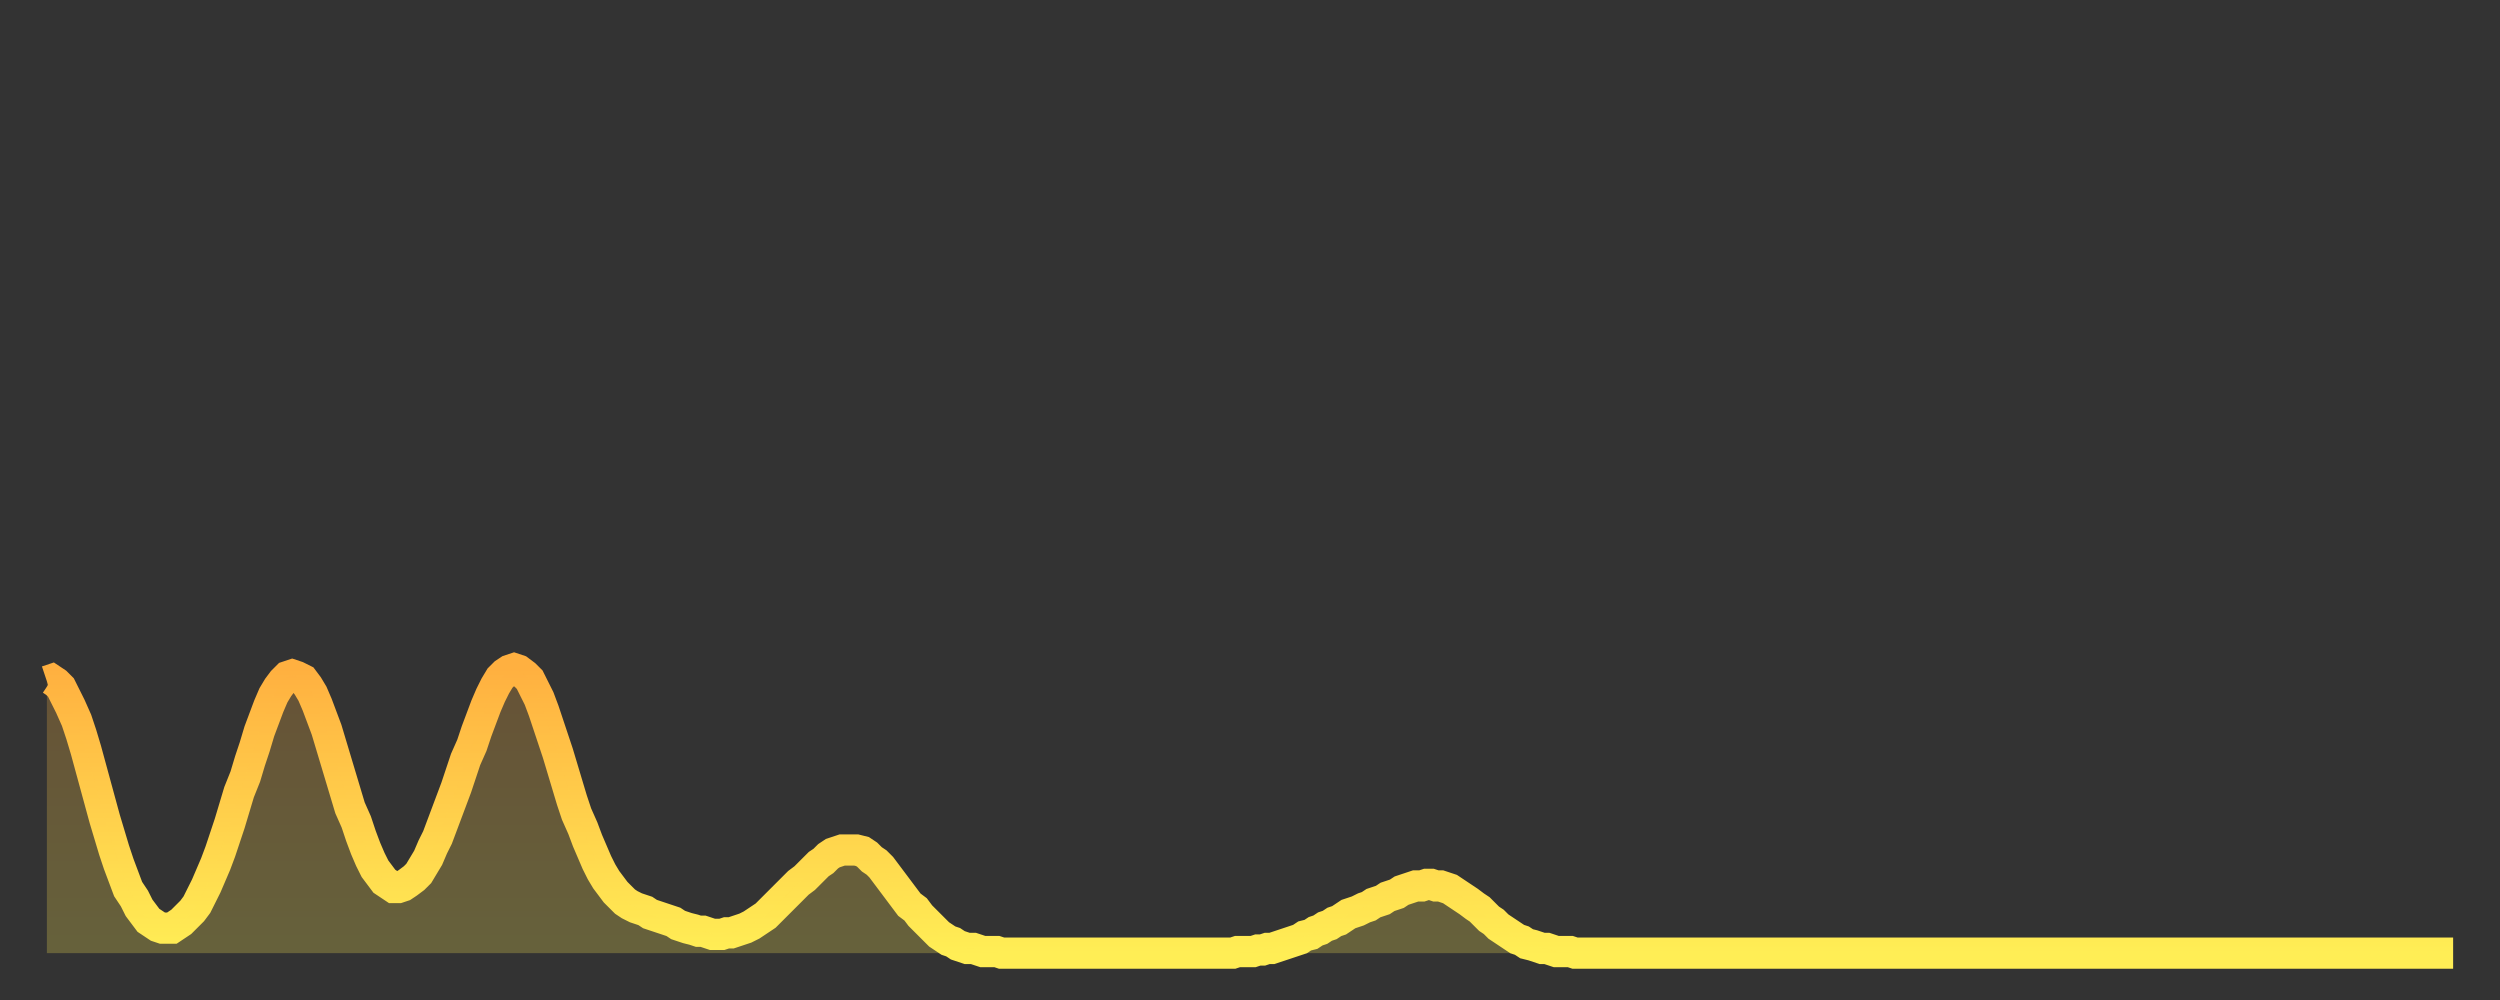
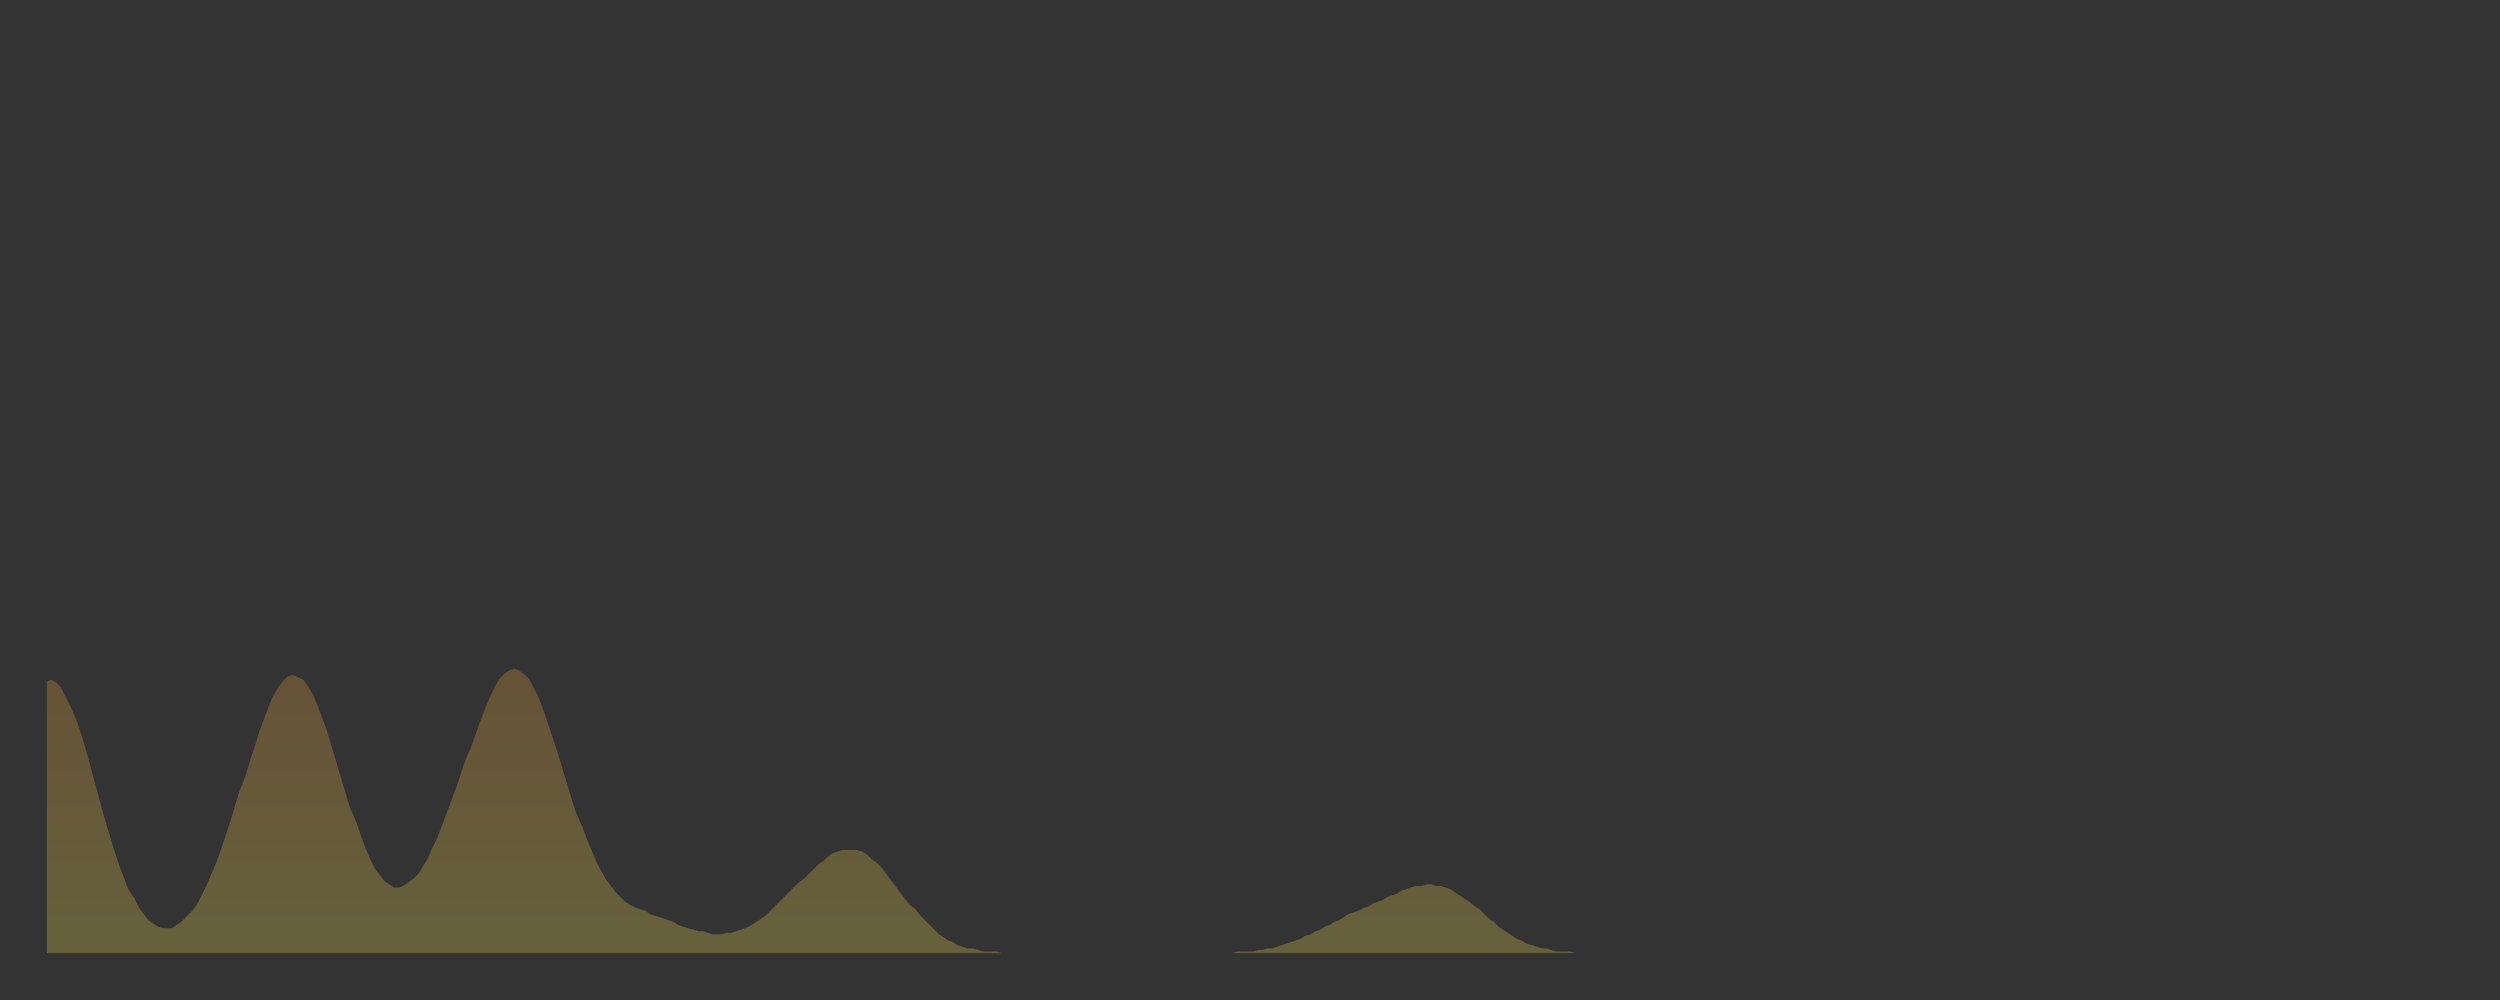
<svg xmlns="http://www.w3.org/2000/svg" baseProfile="full" height="64" version="1.1" width="160">
  <rect width="100%" height="100%" fill="#333333" stroke="none" />
  <defs>
    <linearGradient id="id49632" x1="0" x2="0" y1="0" y2="1">
      <stop offset="0%" stop-color="#ffb040" />
      <stop offset="50%" stop-color="#ffcf4b" />
      <stop offset="100%" stop-color="#ffee55" />
    </linearGradient>
  </defs>
  <g transform="translate(3,3)">
    <g>
-       <path d="M 0.0 40.6 0.3 40.5 0.6 40.7 0.9 41.0 1.2 41.6 1.5 42.2 1.9 43.1 2.2 44.0 2.5 45.0 2.8 46.1 3.1 47.2 3.4 48.3 3.7 49.4 4.0 50.4 4.3 51.4 4.6 52.3 4.9 53.1 5.2 53.9 5.6 54.5 5.9 55.1 6.2 55.5 6.5 55.9 6.8 56.1 7.1 56.3 7.4 56.4 7.7 56.4 8.0 56.4 8.3 56.2 8.6 56.0 8.9 55.7 9.3 55.3 9.6 54.9 9.9 54.3 10.2 53.7 10.5 53.0 10.8 52.3 11.1 51.5 11.4 50.6 11.7 49.7 12.0 48.7 12.3 47.7 12.7 46.7 13.0 45.7 13.3 44.8 13.6 43.8 13.9 43.0 14.2 42.2 14.5 41.5 14.8 41.0 15.1 40.6 15.4 40.3 15.7 40.2 16.0 40.3 16.4 40.5 16.7 40.9 17.0 41.4 17.3 42.1 17.6 42.9 17.9 43.7 18.2 44.7 18.5 45.7 18.8 46.7 19.1 47.7 19.4 48.7 19.8 49.6 20.1 50.5 20.4 51.3 20.7 52.0 21.0 52.6 21.3 53.0 21.6 53.4 21.9 53.6 22.2 53.8 22.5 53.8 22.8 53.7 23.1 53.5 23.5 53.2 23.8 52.9 24.1 52.4 24.4 51.9 24.7 51.2 25.0 50.6 25.3 49.8 25.6 49.0 25.9 48.2 26.2 47.4 26.5 46.5 26.8 45.6 27.2 44.7 27.5 43.8 27.8 43.0 28.1 42.2 28.4 41.5 28.7 40.9 29.0 40.4 29.3 40.1 29.6 39.9 29.9 39.8 30.2 39.9 30.6 40.2 30.9 40.5 31.2 41.1 31.5 41.7 31.8 42.5 32.1 43.4 32.4 44.3 32.7 45.2 33.0 46.2 33.3 47.2 33.6 48.2 33.9 49.1 34.3 50.0 34.6 50.8 34.9 51.5 35.2 52.2 35.5 52.8 35.8 53.3 36.1 53.7 36.4 54.1 36.7 54.4 37.0 54.7 37.3 54.9 37.7 55.1 38.0 55.2 38.3 55.3 38.6 55.5 38.9 55.6 39.2 55.7 39.5 55.8 39.8 55.9 40.1 56.0 40.4 56.2 40.7 56.3 41.0 56.4 41.4 56.5 41.7 56.6 42.0 56.6 42.3 56.7 42.6 56.8 42.9 56.8 43.2 56.8 43.5 56.7 43.8 56.7 44.1 56.6 44.4 56.5 44.7 56.4 45.1 56.2 45.4 56.0 45.7 55.8 46.0 55.6 46.3 55.3 46.6 55.0 46.9 54.7 47.2 54.4 47.5 54.1 47.8 53.8 48.1 53.5 48.5 53.2 48.8 52.9 49.1 52.6 49.4 52.3 49.7 52.1 50.0 51.8 50.3 51.6 50.6 51.5 50.9 51.4 51.2 51.4 51.5 51.4 51.8 51.4 52.2 51.5 52.5 51.7 52.8 52.0 53.1 52.2 53.4 52.5 53.7 52.9 54.0 53.3 54.3 53.7 54.6 54.1 54.9 54.5 55.2 54.9 55.6 55.2 55.9 55.6 56.2 55.9 56.5 56.2 56.8 56.5 57.1 56.8 57.4 57.0 57.7 57.2 58.0 57.3 58.3 57.5 58.6 57.6 58.9 57.7 59.3 57.7 59.6 57.8 59.9 57.9 60.2 57.9 60.5 57.9 60.8 57.9 61.1 58.0 61.4 58.0 61.7 58.0 62.0 58.0 62.3 58.0 62.6 58.0 63.0 58.0 63.3 58.0 63.6 58.0 63.9 58.0 64.2 58.0 64.5 58.0 64.8 58.0 65.1 58.0 65.4 58.0 65.7 58.0 66.0 58.0 66.4 58.0 66.7 58.0 67.0 58.0 67.3 58.0 67.6 58.0 67.9 58.0 68.2 58.0 68.5 58.0 68.8 58.0 69.1 58.0 69.4 58.0 69.7 58.0 70.1 58.0 70.4 58.0 70.7 58.0 71.0 58.0 71.3 58.0 71.6 58.0 71.9 58.0 72.2 58.0 72.5 58.0 72.8 58.0 73.1 58.0 73.5 58.0 73.8 58.0 74.1 58.0 74.4 58.0 74.7 58.0 75.0 58.0 75.3 58.0 75.6 58.0 75.9 58.0 76.2 57.9 76.5 57.9 76.8 57.9 77.2 57.9 77.5 57.8 77.8 57.8 78.1 57.7 78.4 57.7 78.7 57.6 79.0 57.5 79.3 57.4 79.6 57.3 79.9 57.2 80.2 57.1 80.5 56.9 80.9 56.8 81.2 56.6 81.5 56.5 81.8 56.3 82.1 56.2 82.4 56.0 82.7 55.9 83.0 55.7 83.3 55.5 83.6 55.4 83.9 55.3 84.3 55.1 84.6 55.0 84.9 54.8 85.2 54.7 85.5 54.6 85.8 54.4 86.1 54.3 86.4 54.2 86.7 54.0 87.0 53.9 87.3 53.8 87.6 53.7 88.0 53.7 88.3 53.6 88.6 53.6 88.9 53.7 89.2 53.7 89.5 53.8 89.8 53.9 90.1 54.1 90.4 54.3 90.7 54.5 91.0 54.7 91.4 55.0 91.7 55.2 92.0 55.5 92.3 55.8 92.6 56.0 92.9 56.3 93.2 56.5 93.5 56.7 93.8 56.9 94.1 57.1 94.4 57.2 94.7 57.4 95.1 57.5 95.4 57.6 95.7 57.7 96.0 57.7 96.3 57.8 96.6 57.9 96.9 57.9 97.2 57.9 97.5 57.9 97.8 58.0 98.1 58.0 98.4 58.0 98.8 58.0 99.1 58.0 99.4 58.0 99.7 58.0 100.0 58.0 100.3 58.0 100.6 58.0 100.9 58.0 101.2 58.0 101.5 58.0 101.8 58.0 102.2 58.0 102.5 58.0 102.8 58.0 103.1 58.0 103.4 58.0 103.7 58.0 104.0 58.0 104.3 58.0 104.6 58.0 104.9 58.0 105.2 58.0 105.5 58.0 105.9 58.0 106.2 58.0 106.5 58.0 106.8 58.0 107.1 58.0 107.4 58.0 107.7 58.0 108.0 58.0 108.3 58.0 108.6 58.0 108.9 58.0 109.3 58.0 109.6 58.0 109.9 58.0 110.2 58.0 110.5 58.0 110.8 58.0 111.1 58.0 111.4 58.0 111.7 58.0 112.0 58.0 112.3 58.0 112.6 58.0 113.0 58.0 113.3 58.0 113.6 58.0 113.9 58.0 114.2 58.0 114.5 58.0 114.8 58.0 115.1 58.0 115.4 58.0 115.7 58.0 116.0 58.0 116.3 58.0 116.7 58.0 117.0 58.0 117.3 58.0 117.6 58.0 117.9 58.0 118.2 58.0 118.5 58.0 118.8 58.0 119.1 58.0 119.4 58.0 119.7 58.0 120.1 58.0 120.4 58.0 120.7 58.0 121.0 58.0 121.3 58.0 121.6 58.0 121.9 58.0 122.2 58.0 122.5 58.0 122.8 58.0 123.1 58.0 123.4 58.0 123.8 58.0 124.1 58.0 124.4 58.0 124.7 58.0 125.0 58.0 125.3 58.0 125.6 58.0 125.9 58.0 126.2 58.0 126.5 58.0 126.8 58.0 127.2 58.0 127.5 58.0 127.8 58.0 128.1 58.0 128.4 58.0 128.7 58.0 129.0 58.0 129.3 58.0 129.6 58.0 129.9 58.0 130.2 58.0 130.5 58.0 130.9 58.0 131.2 58.0 131.5 58.0 131.8 58.0 132.1 58.0 132.4 58.0 132.7 58.0 133.0 58.0 133.3 58.0 133.6 58.0 133.9 58.0 134.2 58.0 134.6 58.0 134.9 58.0 135.2 58.0 135.5 58.0 135.8 58.0 136.1 58.0 136.4 58.0 136.7 58.0 137.0 58.0 137.3 58.0 137.6 58.0 138.0 58.0 138.3 58.0 138.6 58.0 138.9 58.0 139.2 58.0 139.5 58.0 139.8 58.0 140.1 58.0 140.4 58.0 140.7 58.0 141.0 58.0 141.3 58.0 141.7 58.0 142.0 58.0 142.3 58.0 142.6 58.0 142.9 58.0 143.2 58.0 143.5 58.0 143.8 58.0 144.1 58.0 144.4 58.0 144.7 58.0 145.1 58.0 145.4 58.0 145.7 58.0 146.0 58.0 146.3 58.0 146.6 58.0 146.9 58.0 147.2 58.0 147.5 58.0 147.8 58.0 148.1 58.0 148.4 58.0 148.8 58.0 149.1 58.0 149.4 58.0 149.7 58.0 150.0 58.0 150.3 58.0 150.6 58.0 150.9 58.0 151.2 58.0 151.5 58.0 151.8 58.0 152.1 58.0 152.5 58.0 152.8 58.0 153.1 58.0 153.4 58.0 153.7 58.0 154.0 58.0" fill="none" id="graph-curve" opacity="1" stroke="url(#id49632)" stroke-width="2" />
      <path d="M 0 58 L 0.0 40.6 0.3 40.5 0.6 40.7 0.9 41.0 1.2 41.6 1.5 42.2 1.9 43.1 2.2 44.0 2.5 45.0 2.8 46.1 3.1 47.2 3.4 48.3 3.7 49.4 4.0 50.4 4.3 51.4 4.6 52.3 4.9 53.1 5.2 53.9 5.6 54.5 5.9 55.1 6.2 55.5 6.5 55.9 6.8 56.1 7.1 56.3 7.4 56.4 7.7 56.4 8.0 56.4 8.3 56.2 8.6 56.0 8.9 55.7 9.3 55.3 9.6 54.9 9.9 54.3 10.2 53.7 10.5 53.0 10.8 52.3 11.1 51.5 11.4 50.6 11.7 49.7 12.0 48.7 12.3 47.7 12.7 46.7 13.0 45.7 13.3 44.8 13.6 43.8 13.9 43.0 14.2 42.2 14.5 41.5 14.8 41.0 15.1 40.6 15.4 40.3 15.7 40.2 16.0 40.3 16.4 40.5 16.7 40.9 17.0 41.4 17.3 42.1 17.6 42.9 17.9 43.7 18.2 44.7 18.5 45.7 18.8 46.7 19.1 47.7 19.4 48.7 19.8 49.6 20.1 50.5 20.4 51.3 20.7 52.0 21.0 52.6 21.3 53.0 21.6 53.4 21.9 53.6 22.2 53.8 22.5 53.8 22.8 53.7 23.1 53.5 23.5 53.2 23.8 52.9 24.1 52.4 24.4 51.9 24.7 51.2 25.0 50.6 25.3 49.8 25.6 49.0 25.9 48.2 26.2 47.4 26.5 46.5 26.8 45.6 27.2 44.7 27.5 43.8 27.8 43.0 28.1 42.2 28.4 41.5 28.7 40.9 29.0 40.4 29.3 40.1 29.6 39.9 29.9 39.8 30.2 39.9 30.6 40.2 30.9 40.5 31.2 41.1 31.5 41.7 31.8 42.5 32.1 43.4 32.4 44.3 32.7 45.2 33.0 46.2 33.3 47.2 33.6 48.2 33.9 49.1 34.3 50.0 34.6 50.8 34.9 51.5 35.2 52.2 35.5 52.8 35.8 53.3 36.1 53.7 36.4 54.1 36.7 54.4 37.0 54.7 37.3 54.9 37.7 55.1 38.0 55.2 38.3 55.3 38.6 55.5 38.9 55.6 39.2 55.7 39.5 55.8 39.8 55.9 40.1 56.0 40.4 56.2 40.7 56.3 41.0 56.4 41.4 56.5 41.7 56.6 42.0 56.6 42.3 56.7 42.6 56.8 42.9 56.8 43.2 56.8 43.5 56.7 43.8 56.7 44.1 56.6 44.4 56.5 44.7 56.4 45.1 56.2 45.4 56.0 45.7 55.8 46.0 55.6 46.3 55.3 46.6 55.0 46.9 54.7 47.2 54.4 47.5 54.1 47.8 53.8 48.1 53.5 48.5 53.2 48.8 52.9 49.1 52.6 49.4 52.3 49.7 52.1 50.0 51.8 50.3 51.6 50.6 51.5 50.9 51.4 51.2 51.4 51.5 51.4 51.8 51.4 52.2 51.5 52.5 51.7 52.8 52.0 53.1 52.2 53.4 52.5 53.7 52.9 54.0 53.3 54.3 53.7 54.6 54.1 54.9 54.5 55.2 54.9 55.6 55.2 55.9 55.6 56.2 55.9 56.5 56.2 56.8 56.5 57.1 56.8 57.4 57.0 57.7 57.2 58.0 57.3 58.3 57.5 58.6 57.6 58.9 57.7 59.3 57.7 59.6 57.8 59.9 57.9 60.2 57.9 60.5 57.9 60.8 57.9 61.1 58.0 61.4 58.0 61.7 58.0 62.0 58.0 62.3 58.0 62.6 58.0 63.0 58.0 63.3 58.0 63.6 58.0 63.9 58.0 64.2 58.0 64.5 58.0 64.8 58.0 65.1 58.0 65.4 58.0 65.7 58.0 66.0 58.0 66.4 58.0 66.7 58.0 67.0 58.0 67.3 58.0 67.6 58.0 67.9 58.0 68.2 58.0 68.5 58.0 68.8 58.0 69.1 58.0 69.4 58.0 69.7 58.0 70.1 58.0 70.4 58.0 70.7 58.0 71.0 58.0 71.3 58.0 71.6 58.0 71.9 58.0 72.2 58.0 72.5 58.0 72.8 58.0 73.1 58.0 73.5 58.0 73.8 58.0 74.1 58.0 74.4 58.0 74.7 58.0 75.0 58.0 75.3 58.0 75.6 58.0 75.9 58.0 76.2 57.9 76.5 57.9 76.8 57.9 77.2 57.9 77.5 57.8 77.8 57.8 78.1 57.7 78.4 57.7 78.7 57.6 79.0 57.5 79.3 57.4 79.6 57.3 79.9 57.2 80.2 57.1 80.5 56.9 80.9 56.8 81.2 56.6 81.5 56.5 81.8 56.3 82.1 56.2 82.4 56.0 82.7 55.9 83.0 55.7 83.3 55.5 83.6 55.4 83.9 55.3 84.3 55.1 84.6 55.0 84.9 54.8 85.2 54.7 85.5 54.6 85.8 54.4 86.1 54.3 86.4 54.2 86.7 54.0 87.0 53.9 87.3 53.8 87.6 53.7 88.0 53.7 88.3 53.6 88.6 53.6 88.9 53.7 89.2 53.7 89.5 53.8 89.8 53.9 90.1 54.1 90.4 54.3 90.7 54.5 91.0 54.7 91.4 55.0 91.7 55.2 92.0 55.5 92.3 55.8 92.6 56.0 92.9 56.3 93.2 56.5 93.5 56.7 93.8 56.9 94.1 57.1 94.4 57.2 94.7 57.4 95.1 57.5 95.4 57.6 95.7 57.7 96.0 57.7 96.3 57.8 96.6 57.9 96.9 57.9 97.2 57.9 97.5 57.9 97.8 58.0 98.1 58.0 98.4 58.0 98.8 58.0 99.1 58.0 99.4 58.0 99.7 58.0 100.0 58.0 100.3 58.0 100.6 58.0 100.9 58.0 101.2 58.0 101.5 58.0 101.8 58.0 102.2 58.0 102.5 58.0 102.8 58.0 103.1 58.0 103.4 58.0 103.7 58.0 104.0 58.0 104.3 58.0 104.6 58.0 104.9 58.0 105.2 58.0 105.5 58.0 105.9 58.0 106.2 58.0 106.5 58.0 106.8 58.0 107.1 58.0 107.4 58.0 107.7 58.0 108.0 58.0 108.3 58.0 108.6 58.0 108.9 58.0 109.3 58.0 109.6 58.0 109.9 58.0 110.2 58.0 110.5 58.0 110.8 58.0 111.1 58.0 111.4 58.0 111.7 58.0 112.0 58.0 112.3 58.0 112.6 58.0 113.0 58.0 113.3 58.0 113.6 58.0 113.9 58.0 114.2 58.0 114.5 58.0 114.8 58.0 115.1 58.0 115.4 58.0 115.7 58.0 116.0 58.0 116.3 58.0 116.7 58.0 117.0 58.0 117.3 58.0 117.6 58.0 117.9 58.0 118.2 58.0 118.5 58.0 118.8 58.0 119.1 58.0 119.4 58.0 119.7 58.0 120.1 58.0 120.4 58.0 120.7 58.0 121.0 58.0 121.3 58.0 121.6 58.0 121.9 58.0 122.2 58.0 122.5 58.0 122.8 58.0 123.1 58.0 123.4 58.0 123.8 58.0 124.1 58.0 124.4 58.0 124.7 58.0 125.0 58.0 125.3 58.0 125.6 58.0 125.9 58.0 126.2 58.0 126.5 58.0 126.8 58.0 127.2 58.0 127.5 58.0 127.8 58.0 128.1 58.0 128.4 58.0 128.7 58.0 129.0 58.0 129.3 58.0 129.6 58.0 129.9 58.0 130.2 58.0 130.5 58.0 130.9 58.0 131.2 58.0 131.5 58.0 131.8 58.0 132.1 58.0 132.4 58.0 132.7 58.0 133.0 58.0 133.3 58.0 133.6 58.0 133.9 58.0 134.2 58.0 134.6 58.0 134.9 58.0 135.2 58.0 135.5 58.0 135.8 58.0 136.1 58.0 136.4 58.0 136.7 58.0 137.0 58.0 137.3 58.0 137.6 58.0 138.0 58.0 138.3 58.0 138.6 58.0 138.9 58.0 139.2 58.0 139.5 58.0 139.8 58.0 140.1 58.0 140.4 58.0 140.7 58.0 141.0 58.0 141.3 58.0 141.7 58.0 142.0 58.0 142.3 58.0 142.6 58.0 142.9 58.0 143.2 58.0 143.5 58.0 143.8 58.0 144.1 58.0 144.4 58.0 144.7 58.0 145.1 58.0 145.4 58.0 145.7 58.0 146.0 58.0 146.3 58.0 146.6 58.0 146.9 58.0 147.2 58.0 147.5 58.0 147.8 58.0 148.1 58.0 148.4 58.0 148.8 58.0 149.1 58.0 149.4 58.0 149.7 58.0 150.0 58.0 150.3 58.0 150.6 58.0 150.9 58.0 151.2 58.0 151.5 58.0 151.8 58.0 152.1 58.0 152.5 58.0 152.8 58.0 153.1 58.0 153.4 58.0 153.7 58.0 154.0 58.0 154 58" fill="url(#id49632)" fill-opacity=".25" id="graph-shadow" />
    </g>
  </g>
</svg>